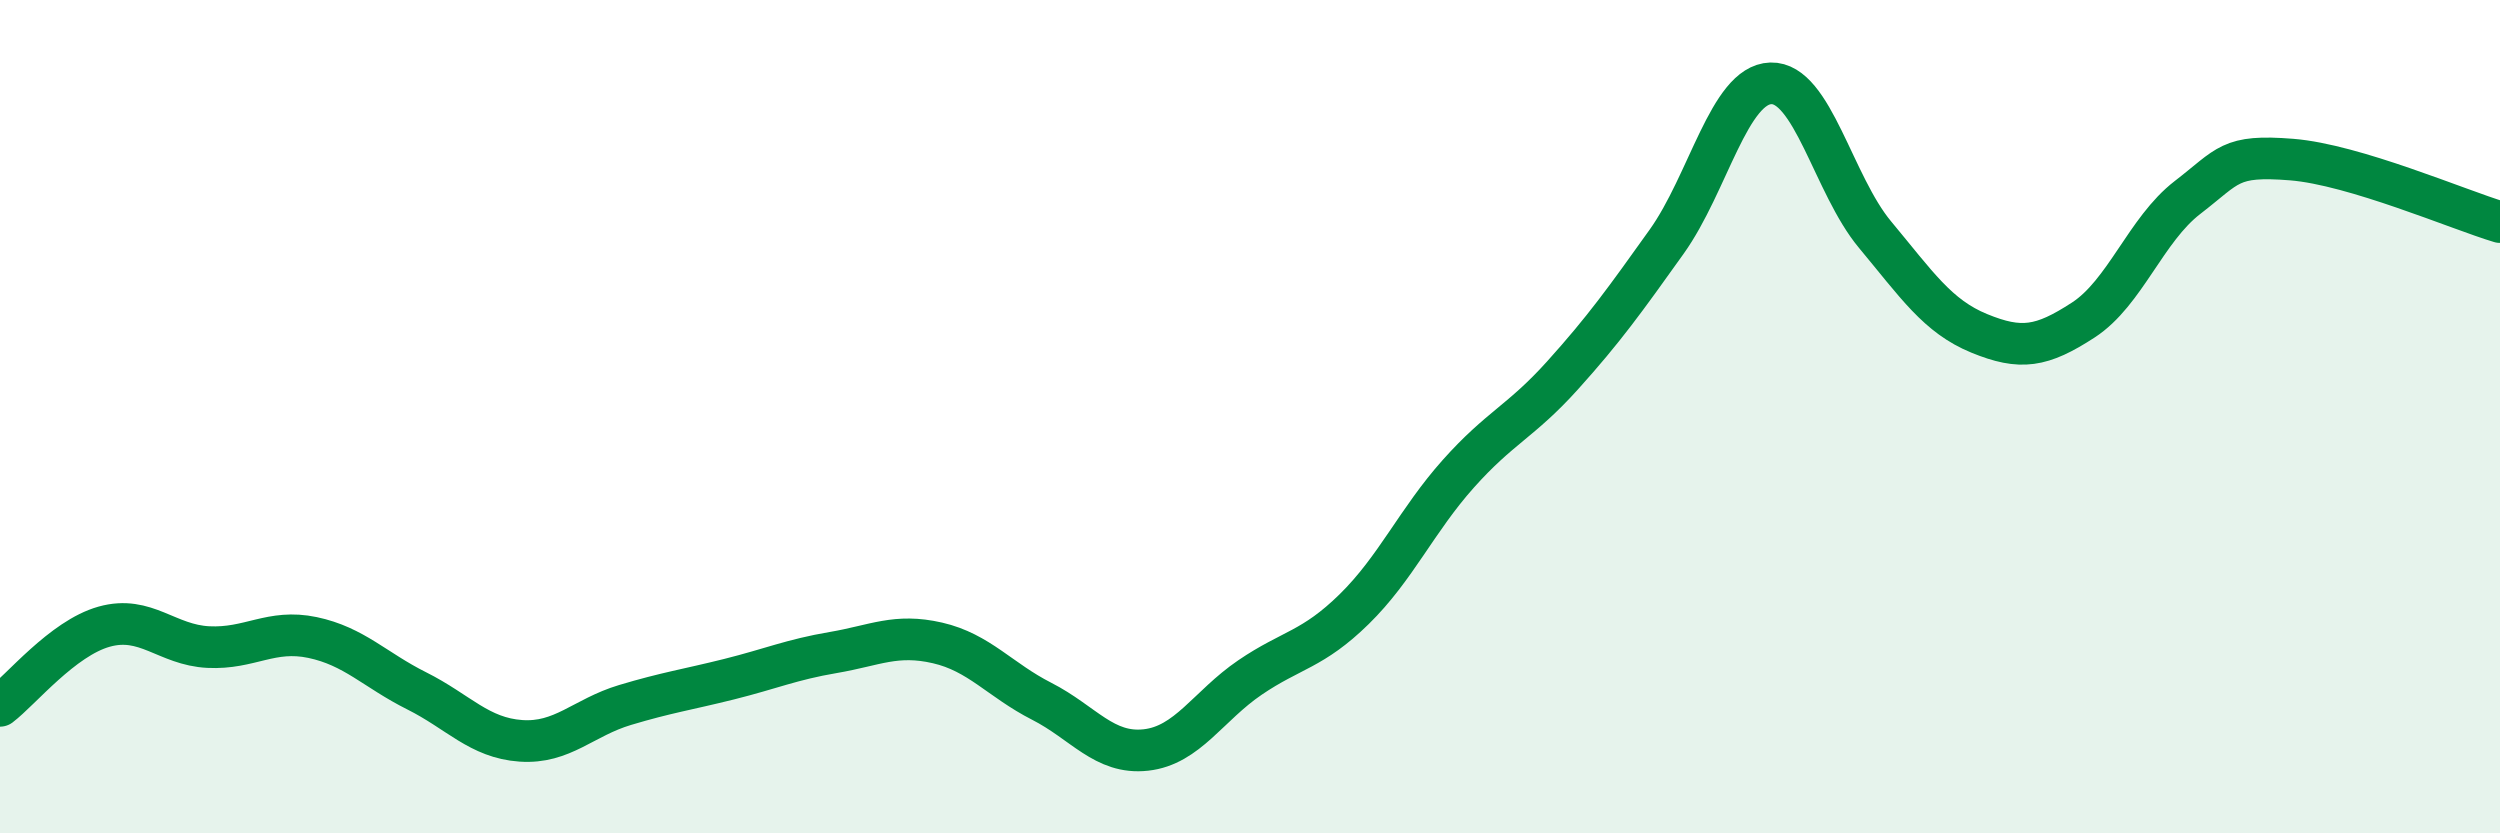
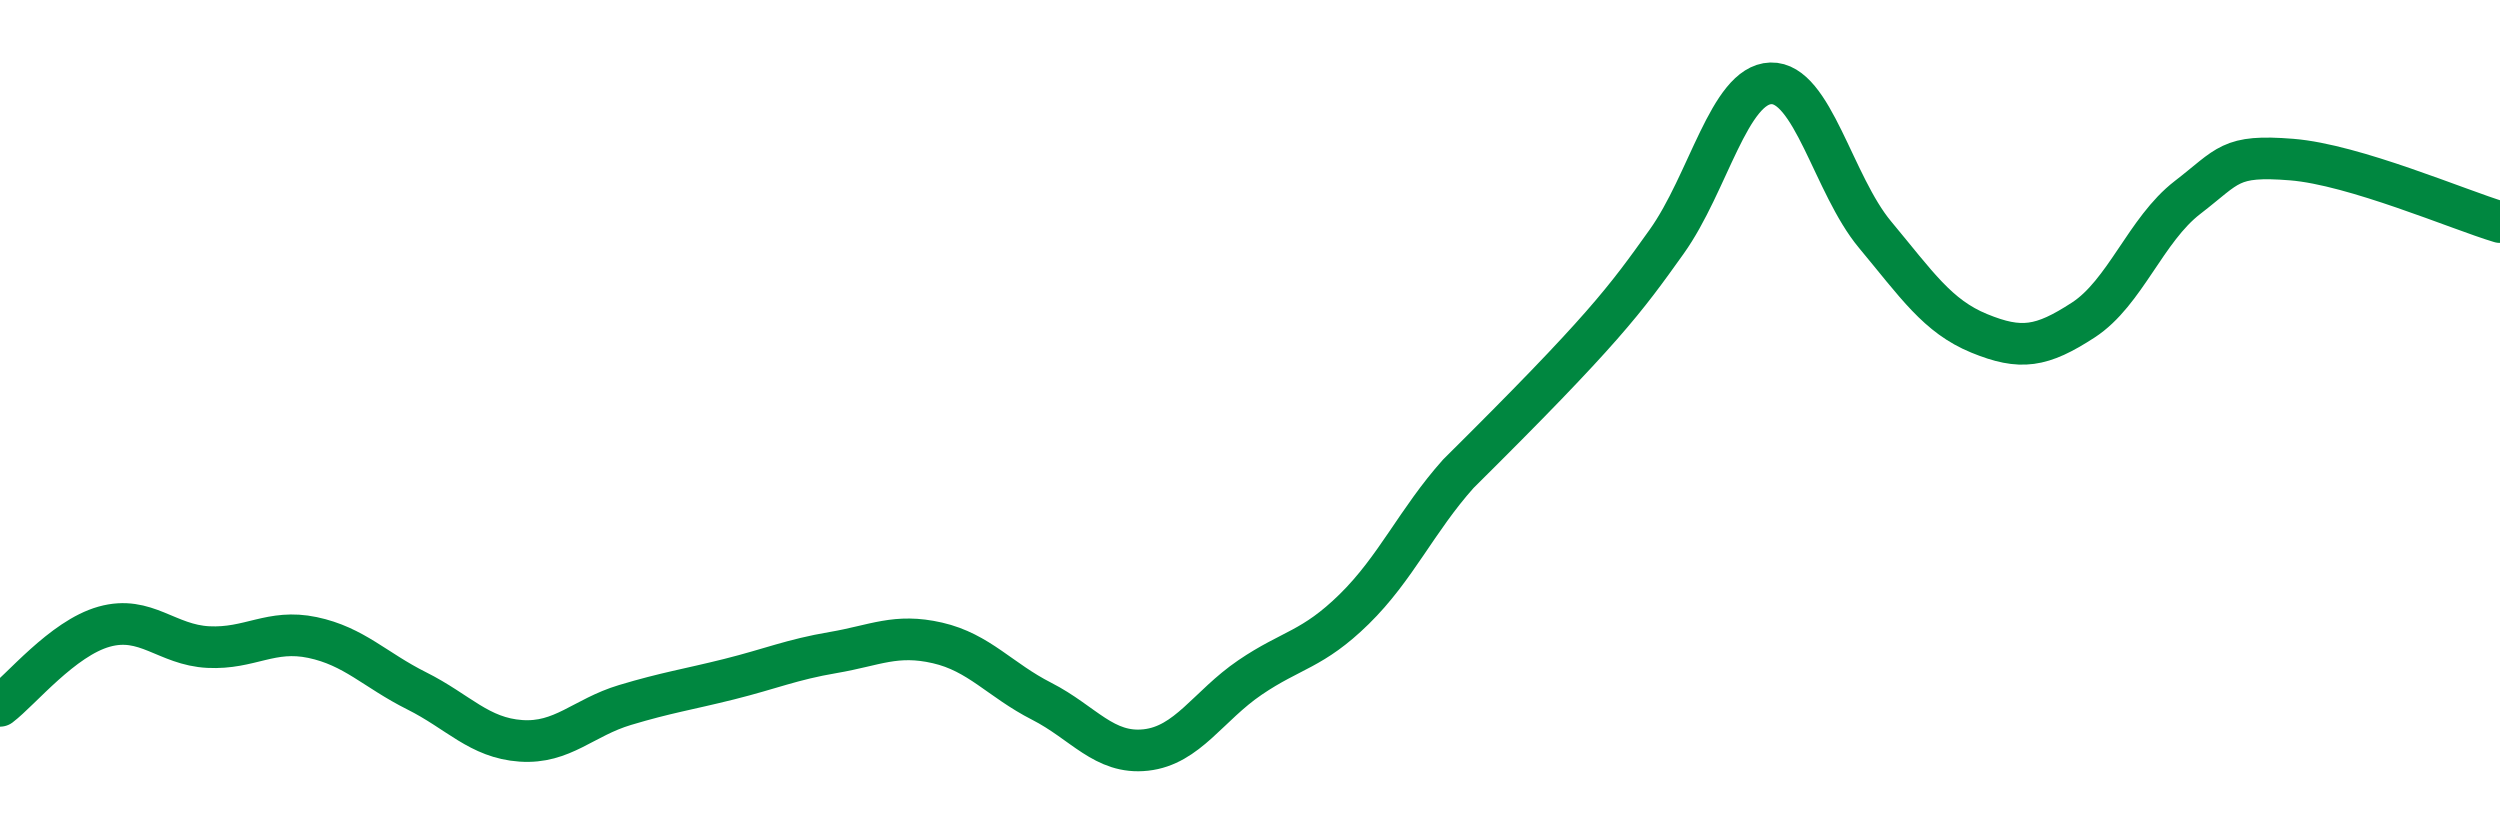
<svg xmlns="http://www.w3.org/2000/svg" width="60" height="20" viewBox="0 0 60 20">
-   <path d="M 0,16.94 C 0.5,16.56 1.5,15.32 2.5,15.04 C 3.5,14.76 4,15.48 5,15.53 C 6,15.58 6.5,15.09 7.5,15.3 C 8.5,15.51 9,16.08 10,16.58 C 11,17.08 11.5,17.71 12.5,17.78 C 13.5,17.85 14,17.22 15,16.92 C 16,16.62 16.5,16.55 17.5,16.3 C 18.5,16.05 19,15.83 20,15.66 C 21,15.49 21.5,15.2 22.5,15.43 C 23.5,15.66 24,16.32 25,16.83 C 26,17.34 26.5,18.11 27.5,18 C 28.5,17.89 29,16.94 30,16.26 C 31,15.58 31.5,15.6 32.5,14.62 C 33.5,13.64 34,12.49 35,11.37 C 36,10.25 36.5,10.12 37.5,9.01 C 38.5,7.9 39,7.2 40,5.8 C 41,4.4 41.5,2.03 42.5,2 C 43.5,1.97 44,4.43 45,5.63 C 46,6.83 46.5,7.59 47.5,8 C 48.5,8.41 49,8.33 50,7.68 C 51,7.03 51.5,5.51 52.5,4.74 C 53.5,3.97 53.5,3.71 55,3.83 C 56.5,3.95 59,5.03 60,5.33L60 20L0 20Z" fill="#008740" opacity="0.1" stroke-linecap="round" stroke-linejoin="round" />
-   <path d="M 0,16.94 C 0.5,16.56 1.5,15.32 2.5,15.04 C 3.5,14.76 4,15.48 5,15.53 C 6,15.58 6.5,15.09 7.5,15.3 C 8.5,15.51 9,16.08 10,16.58 C 11,17.08 11.5,17.71 12.5,17.78 C 13.5,17.85 14,17.22 15,16.92 C 16,16.62 16.5,16.55 17.5,16.3 C 18.5,16.05 19,15.83 20,15.66 C 21,15.49 21.5,15.2 22.5,15.43 C 23.5,15.66 24,16.32 25,16.83 C 26,17.34 26.5,18.11 27.5,18 C 28.5,17.89 29,16.94 30,16.26 C 31,15.58 31.5,15.6 32.5,14.62 C 33.5,13.64 34,12.49 35,11.37 C 36,10.25 36.5,10.12 37.5,9.01 C 38.5,7.9 39,7.2 40,5.8 C 41,4.4 41.5,2.03 42.5,2 C 43.5,1.97 44,4.43 45,5.63 C 46,6.83 46.5,7.59 47.5,8 C 48.5,8.41 49,8.33 50,7.68 C 51,7.03 51.5,5.51 52.5,4.74 C 53.5,3.97 53.5,3.71 55,3.83 C 56.5,3.95 59,5.03 60,5.33" stroke="#008740" stroke-width="1" fill="none" stroke-linecap="round" stroke-linejoin="round" />
+   <path d="M 0,16.94 C 0.5,16.56 1.5,15.32 2.5,15.04 C 3.5,14.76 4,15.48 5,15.53 C 6,15.58 6.5,15.09 7.5,15.3 C 8.5,15.51 9,16.08 10,16.58 C 11,17.08 11.5,17.71 12.5,17.78 C 13.5,17.85 14,17.22 15,16.92 C 16,16.62 16.5,16.55 17.5,16.3 C 18.5,16.05 19,15.83 20,15.66 C 21,15.49 21.5,15.2 22.5,15.43 C 23.5,15.66 24,16.32 25,16.83 C 26,17.34 26.5,18.11 27.5,18 C 28.5,17.89 29,16.94 30,16.26 C 31,15.58 31.5,15.6 32.5,14.62 C 33.5,13.64 34,12.49 35,11.37 C 38.5,7.9 39,7.2 40,5.8 C 41,4.4 41.5,2.03 42.5,2 C 43.5,1.97 44,4.43 45,5.63 C 46,6.83 46.5,7.59 47.5,8 C 48.5,8.41 49,8.33 50,7.68 C 51,7.03 51.5,5.51 52.5,4.74 C 53.5,3.97 53.5,3.71 55,3.83 C 56.5,3.95 59,5.03 60,5.33" stroke="#008740" stroke-width="1" fill="none" stroke-linecap="round" stroke-linejoin="round" />
</svg>